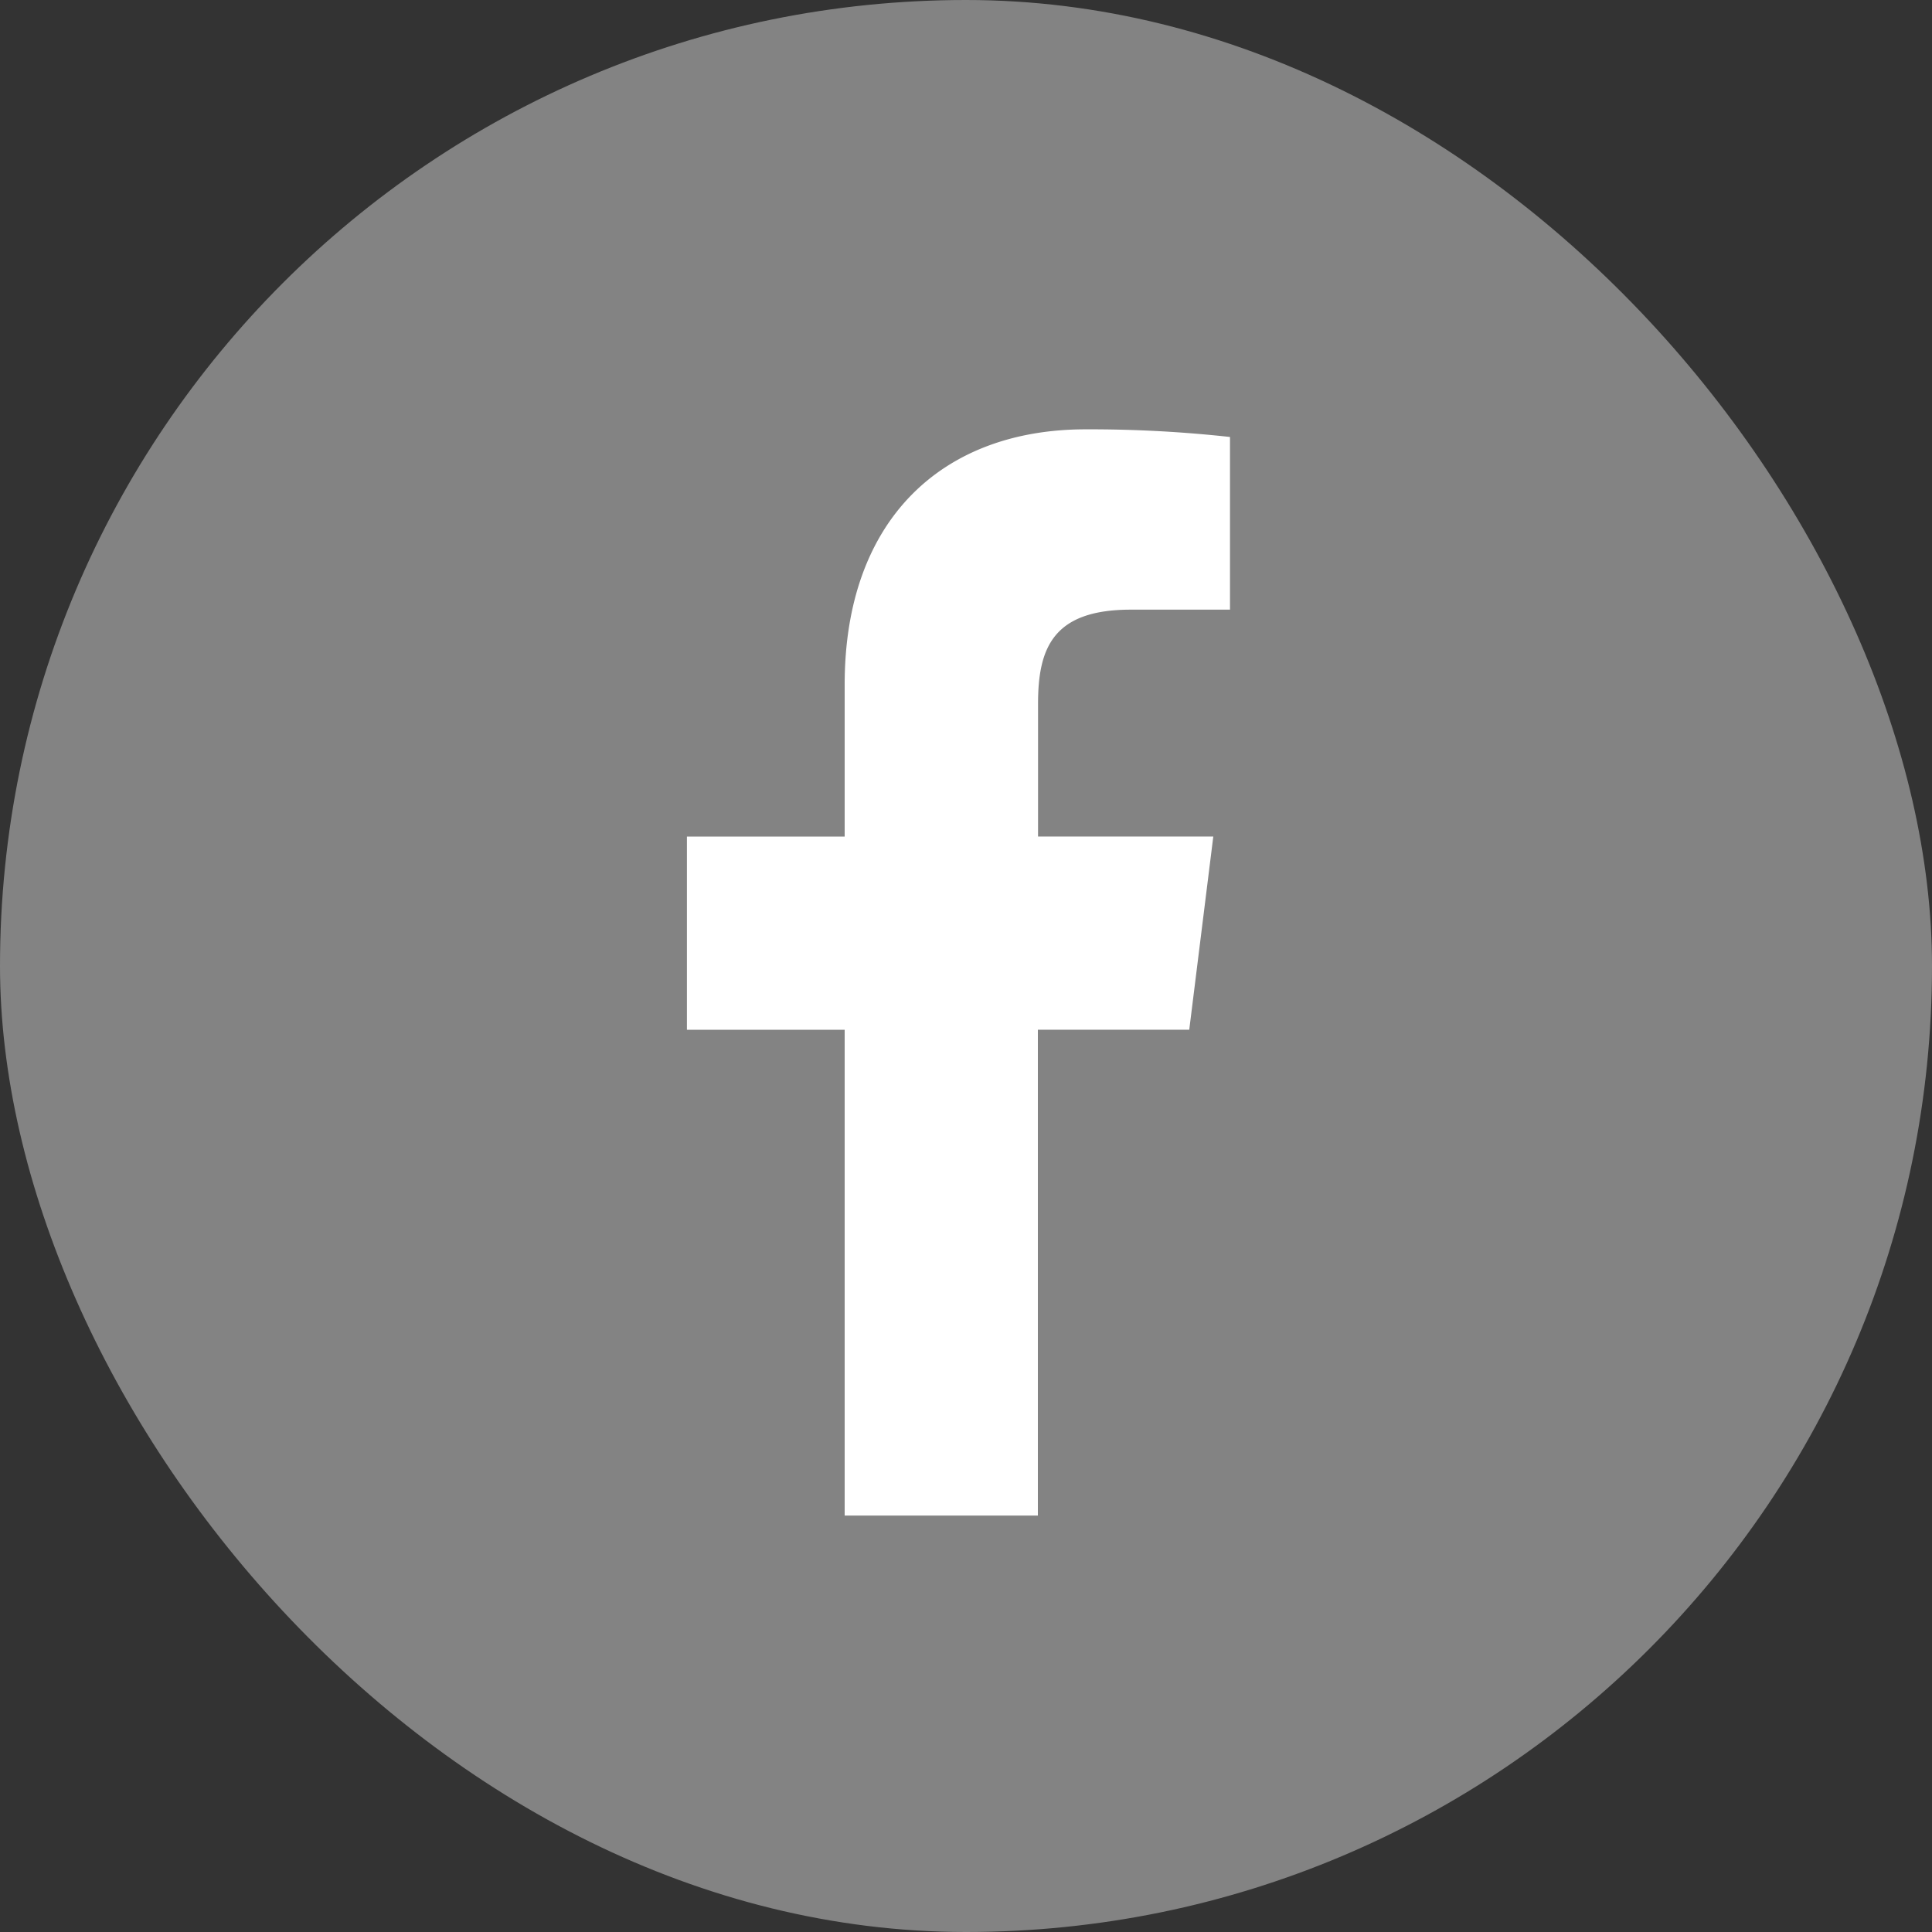
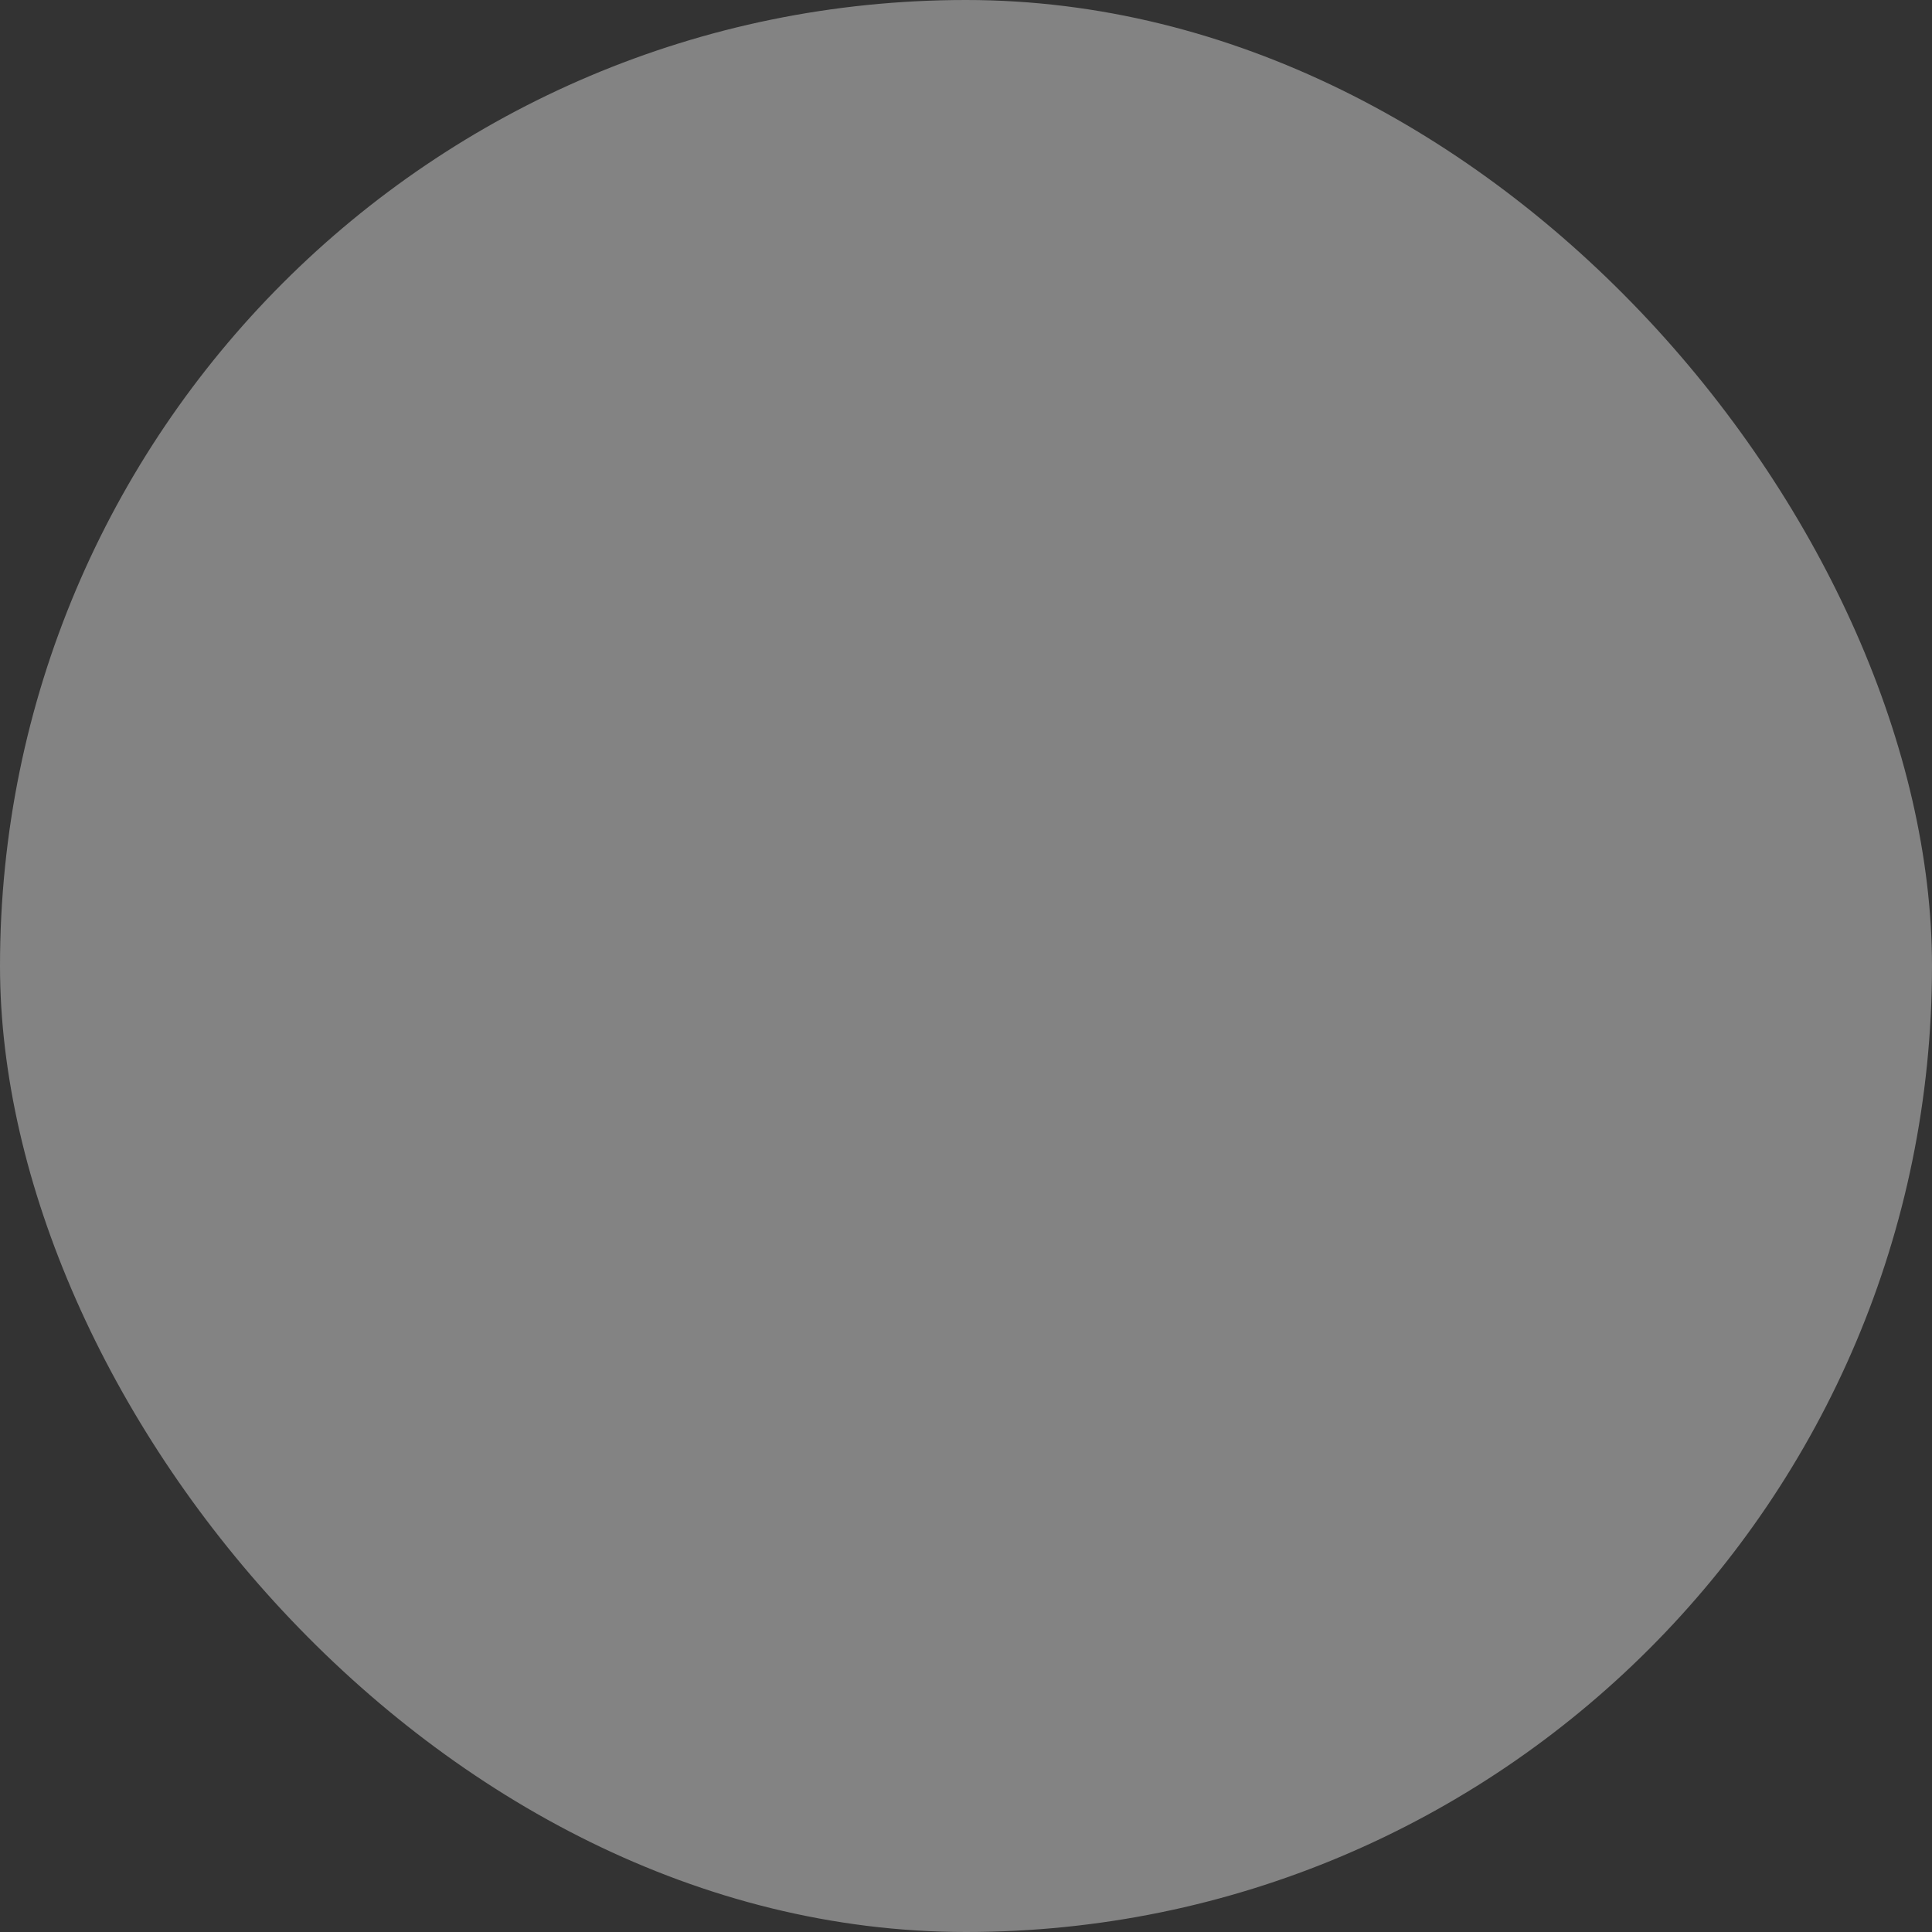
<svg xmlns="http://www.w3.org/2000/svg" width="45" height="45" viewBox="0 0 45 45">
  <rect x="0" y="0" width="45" height="45" fill="#333333" stroke="none" />
  <g id="Group_1456" data-name="Group 1456" transform="translate(10385 10733)">
    <rect id="Rectangle_74" data-name="Rectangle 74" width="45" height="45" rx="22.5" transform="translate(-10385 -10733)" fill="#838383" />
    <g id="Group_1" data-name="Group 1" transform="translate(-10369 -10723)">
-       <path id="facebook_4_" data-name="facebook (4)" d="M16.527,4.2h2.309V.178A29.821,29.821,0,0,0,15.472,0c-3.33,0-5.611,2.094-5.611,5.944V9.486H6.187v4.5H9.861V25.3h4.5V13.984h3.526l.56-4.5H14.365V6.39C14.366,5.09,14.716,4.2,16.527,4.2Z" transform="translate(-6.187 0)" fill="#fff" />
-     </g>
+       </g>
  </g>
</svg>